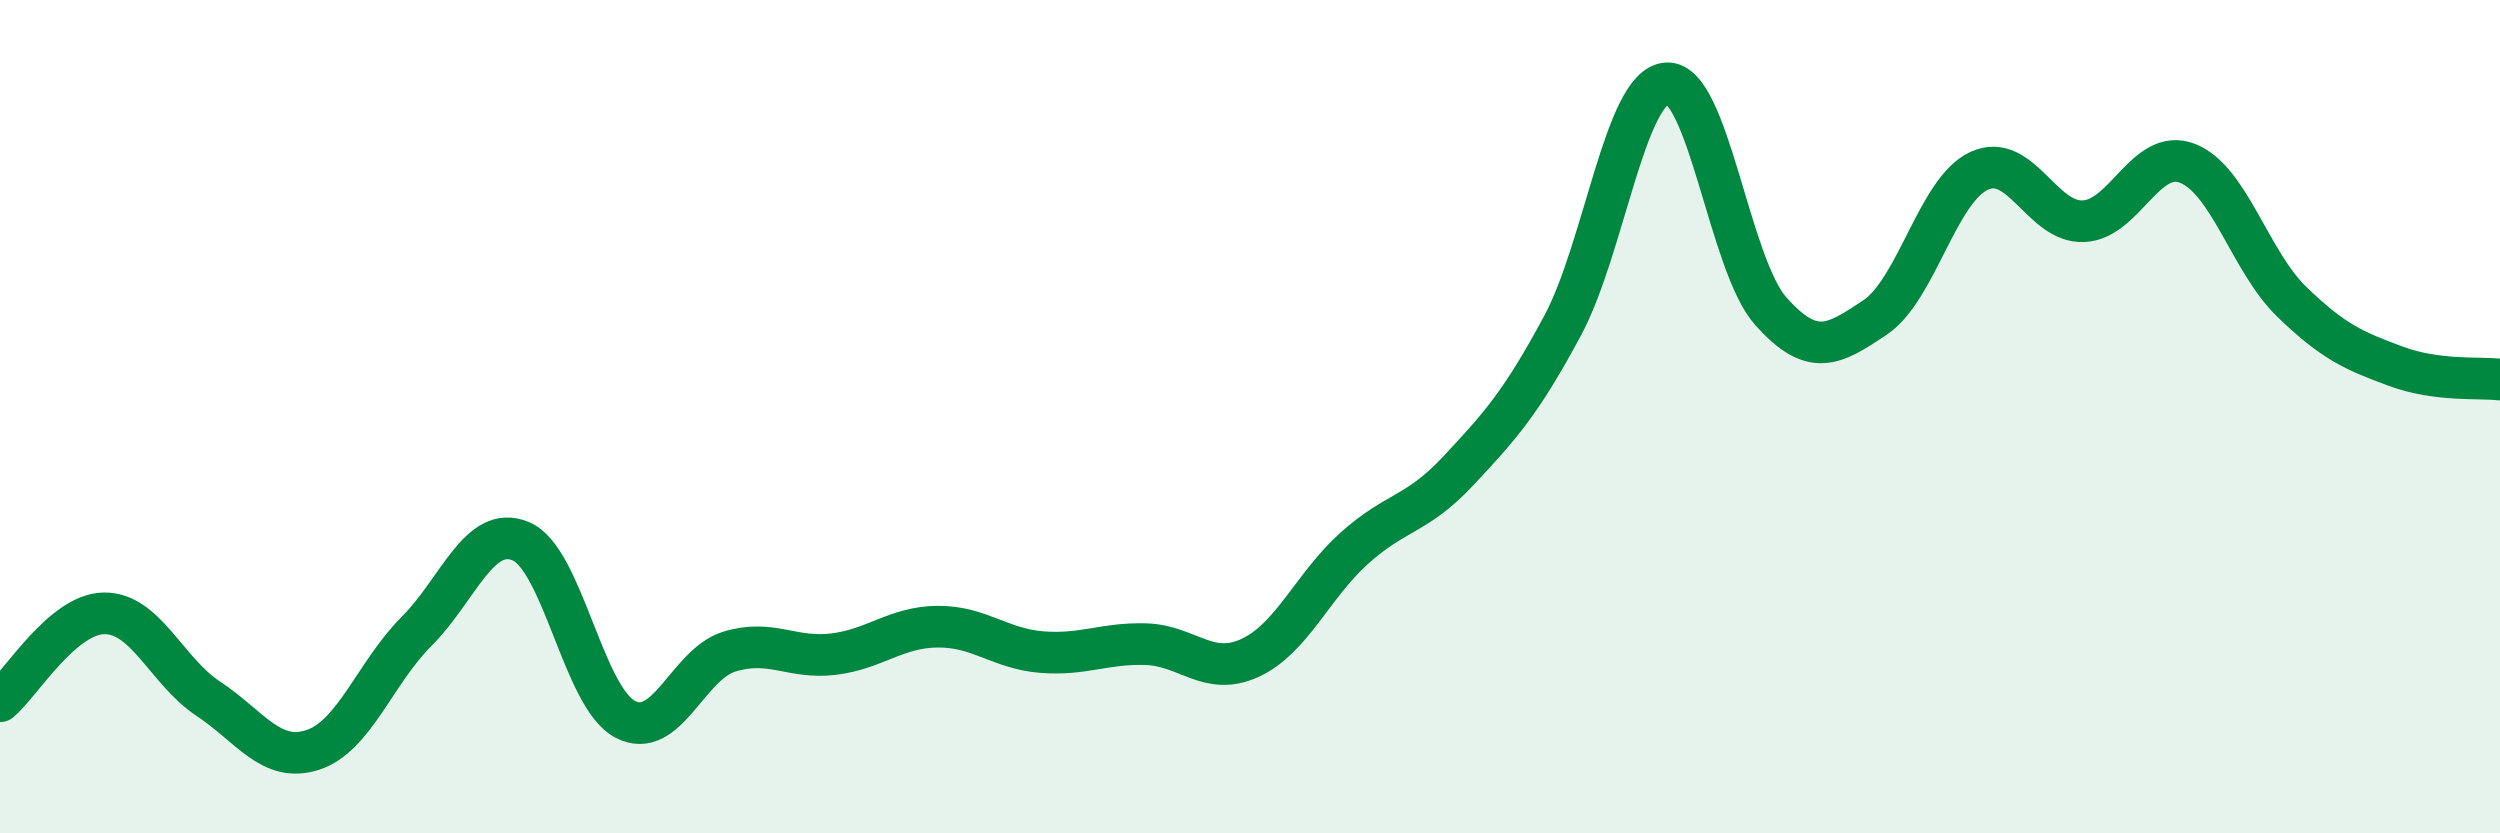
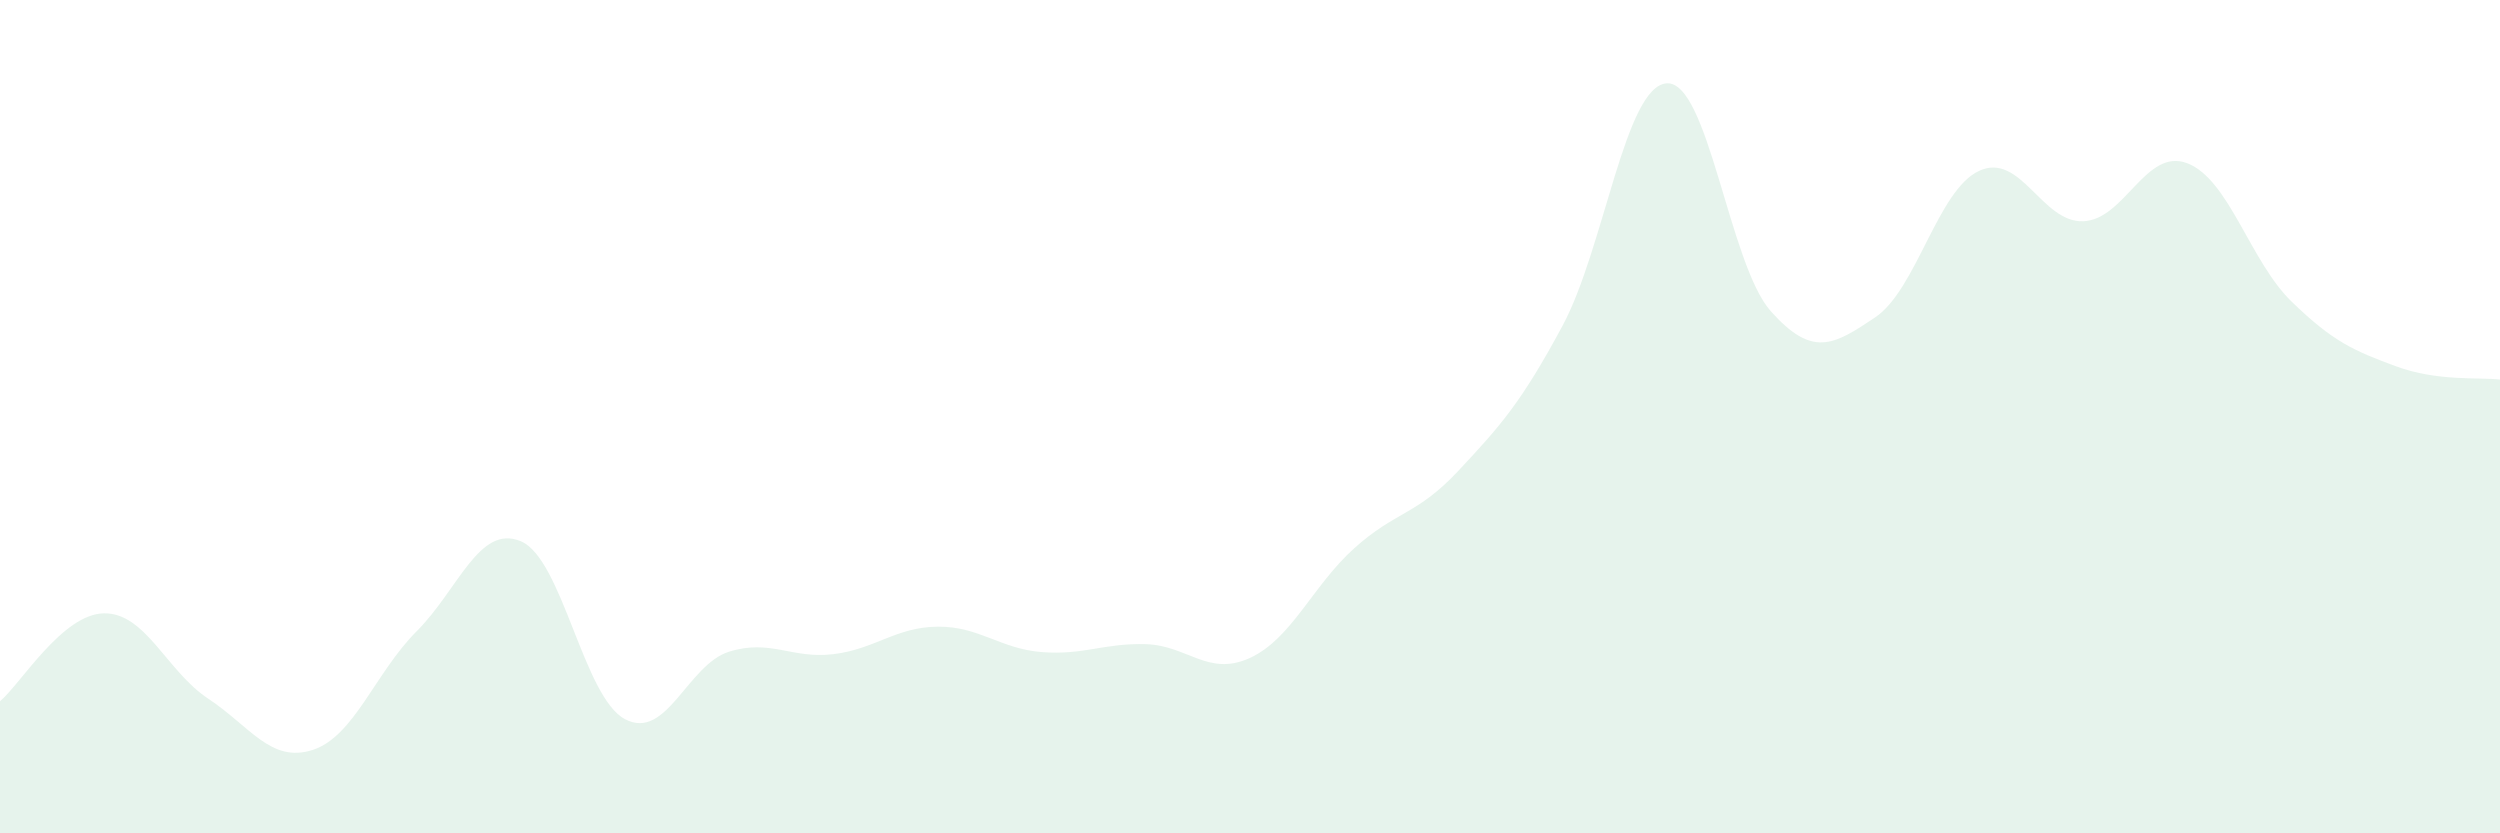
<svg xmlns="http://www.w3.org/2000/svg" width="60" height="20" viewBox="0 0 60 20">
  <path d="M 0,16.83 C 0.5,16.41 1.5,14.73 2.5,14.72 C 3.5,14.71 4,16.11 5,16.77 C 6,17.43 6.5,18.32 7.5,18 C 8.5,17.68 9,16.15 10,15.15 C 11,14.15 11.5,12.57 12.5,12.99 C 13.5,13.41 14,16.73 15,17.26 C 16,17.79 16.5,15.95 17.5,15.64 C 18.5,15.33 19,15.82 20,15.7 C 21,15.58 21.5,15.05 22.5,15.04 C 23.5,15.03 24,15.57 25,15.65 C 26,15.73 26.5,15.43 27.5,15.46 C 28.5,15.49 29,16.25 30,15.79 C 31,15.33 31.5,14.06 32.5,13.16 C 33.5,12.26 34,12.37 35,11.3 C 36,10.23 36.5,9.68 37.5,7.82 C 38.5,5.96 39,2.07 40,2 C 41,1.93 41.5,6.35 42.5,7.47 C 43.5,8.59 44,8.29 45,7.62 C 46,6.95 46.5,4.56 47.5,4.1 C 48.5,3.64 49,5.35 50,5.31 C 51,5.27 51.5,3.53 52.5,3.92 C 53.5,4.31 54,6.27 55,7.24 C 56,8.21 56.5,8.42 57.5,8.79 C 58.5,9.16 59.5,9.05 60,9.11L60 20L0 20Z" fill="#008740" opacity="0.1" stroke-linecap="round" stroke-linejoin="round" />
-   <path d="M 0,16.83 C 0.5,16.41 1.5,14.73 2.5,14.72 C 3.5,14.71 4,16.11 5,16.77 C 6,17.43 6.5,18.32 7.5,18 C 8.5,17.68 9,16.15 10,15.15 C 11,14.15 11.5,12.57 12.5,12.99 C 13.5,13.41 14,16.73 15,17.26 C 16,17.79 16.5,15.95 17.5,15.64 C 18.5,15.33 19,15.82 20,15.7 C 21,15.58 21.5,15.05 22.5,15.04 C 23.5,15.03 24,15.57 25,15.65 C 26,15.73 26.5,15.43 27.5,15.46 C 28.5,15.49 29,16.25 30,15.79 C 31,15.33 31.5,14.06 32.5,13.16 C 33.5,12.26 34,12.37 35,11.3 C 36,10.23 36.5,9.68 37.5,7.82 C 38.5,5.96 39,2.07 40,2 C 41,1.93 41.5,6.35 42.5,7.47 C 43.5,8.59 44,8.29 45,7.62 C 46,6.95 46.5,4.56 47.5,4.1 C 48.5,3.64 49,5.35 50,5.31 C 51,5.27 51.5,3.53 52.5,3.92 C 53.5,4.31 54,6.27 55,7.24 C 56,8.21 56.5,8.42 57.5,8.79 C 58.5,9.16 59.5,9.05 60,9.11" stroke="#008740" stroke-width="1" fill="none" stroke-linecap="round" stroke-linejoin="round" />
</svg>